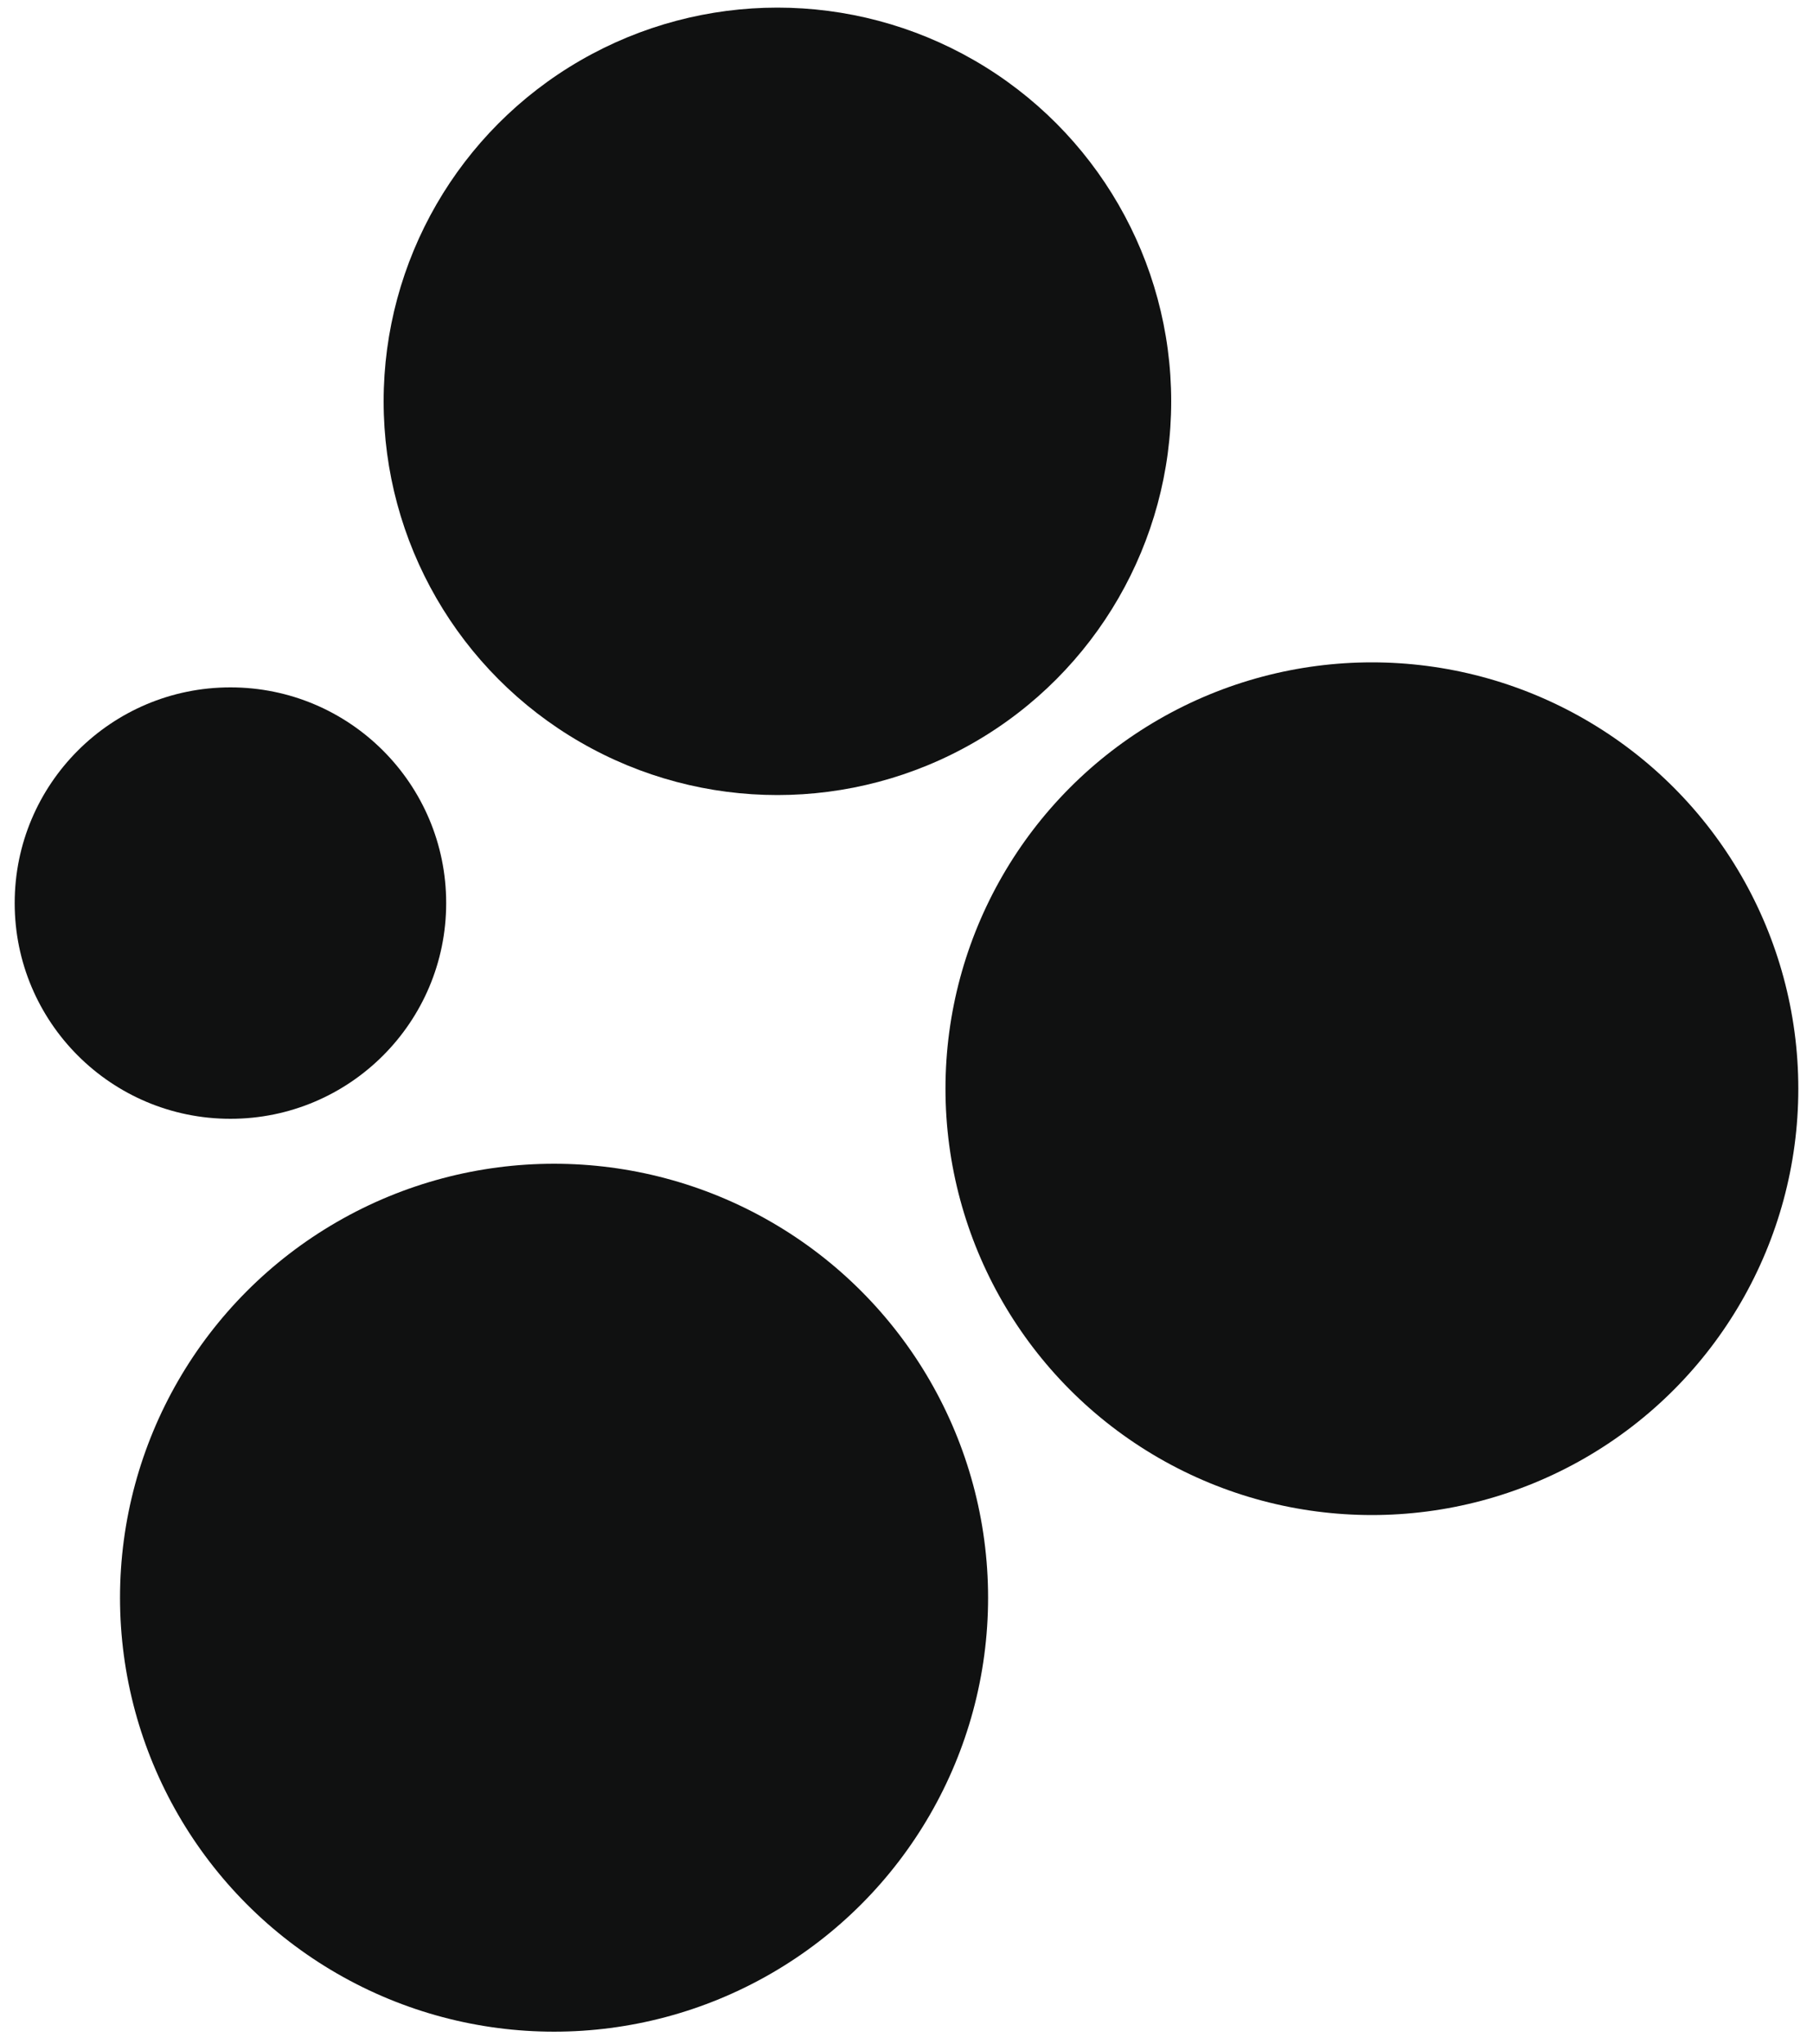
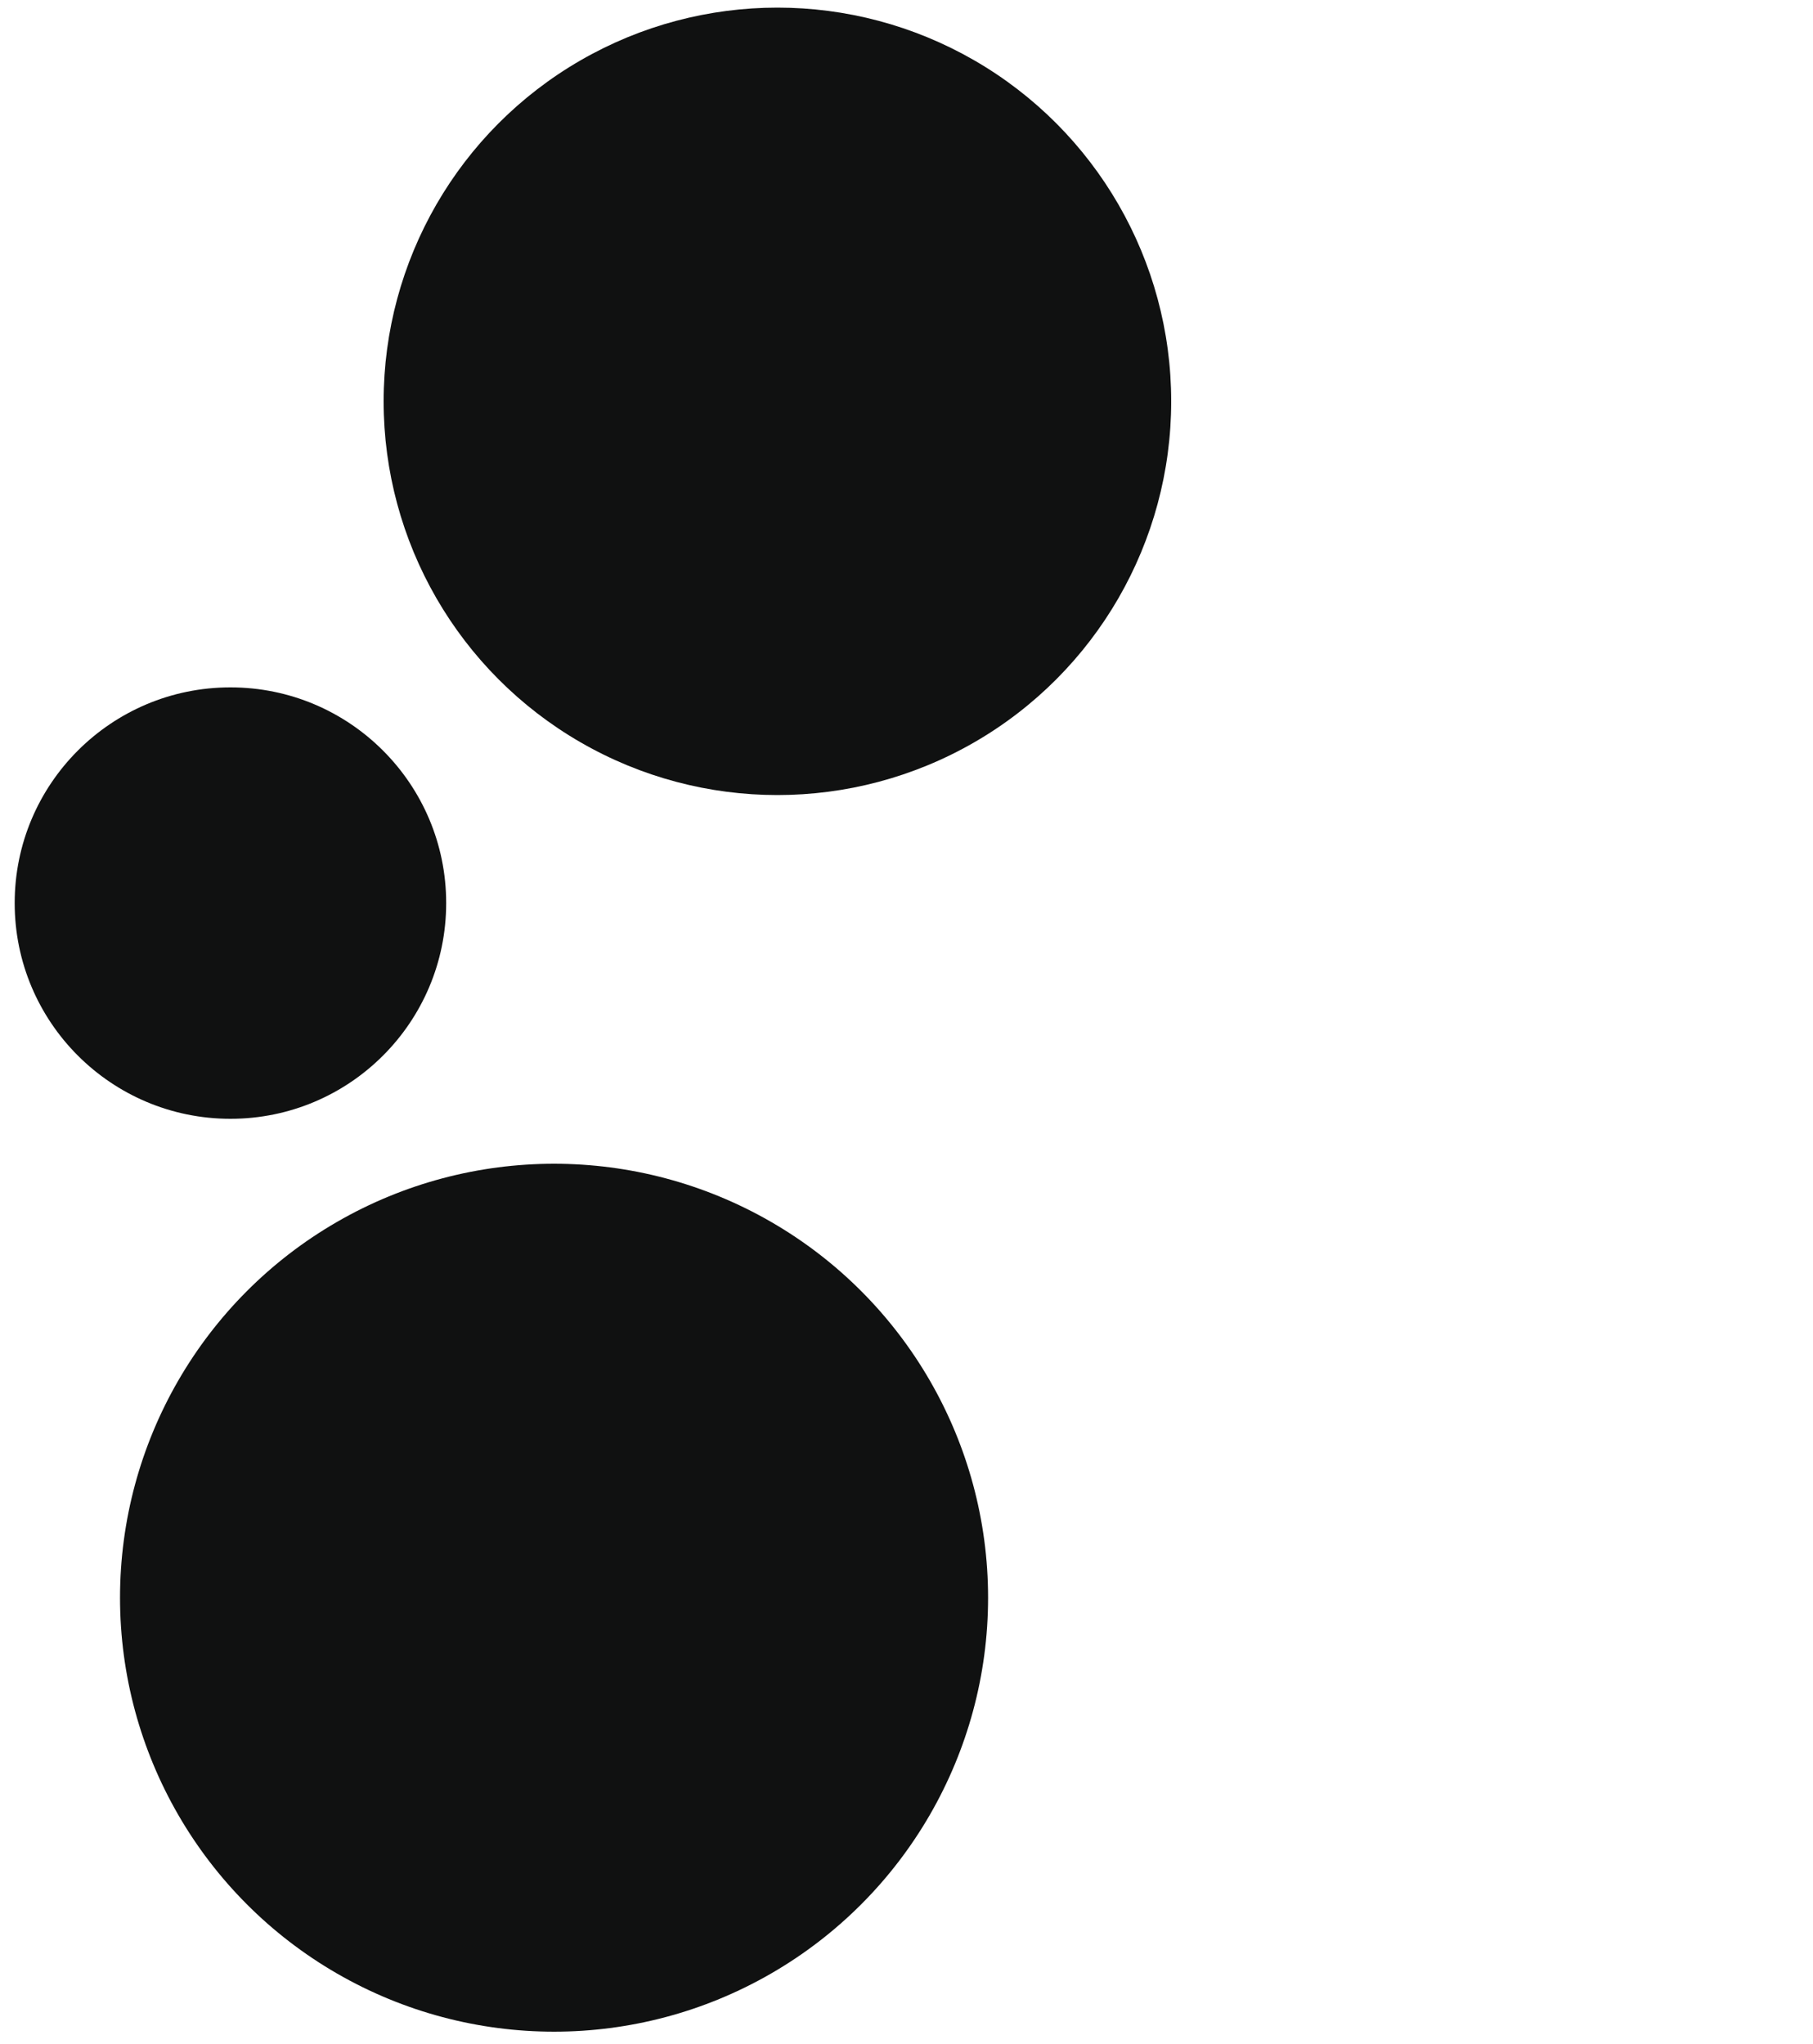
<svg xmlns="http://www.w3.org/2000/svg" viewBox="0 0 100 112.75">
  <g fill="#101111">
    <circle cx="42.88" cy="22.14" r="21.72" />
    <circle cx="12.71" cy="49.82" r="11.9" />
-     <circle cx="75.67" cy="60.06" r="23.52" />
    <circle cx="30.56" cy="88.14" r="23.94" />
  </g>
</svg>